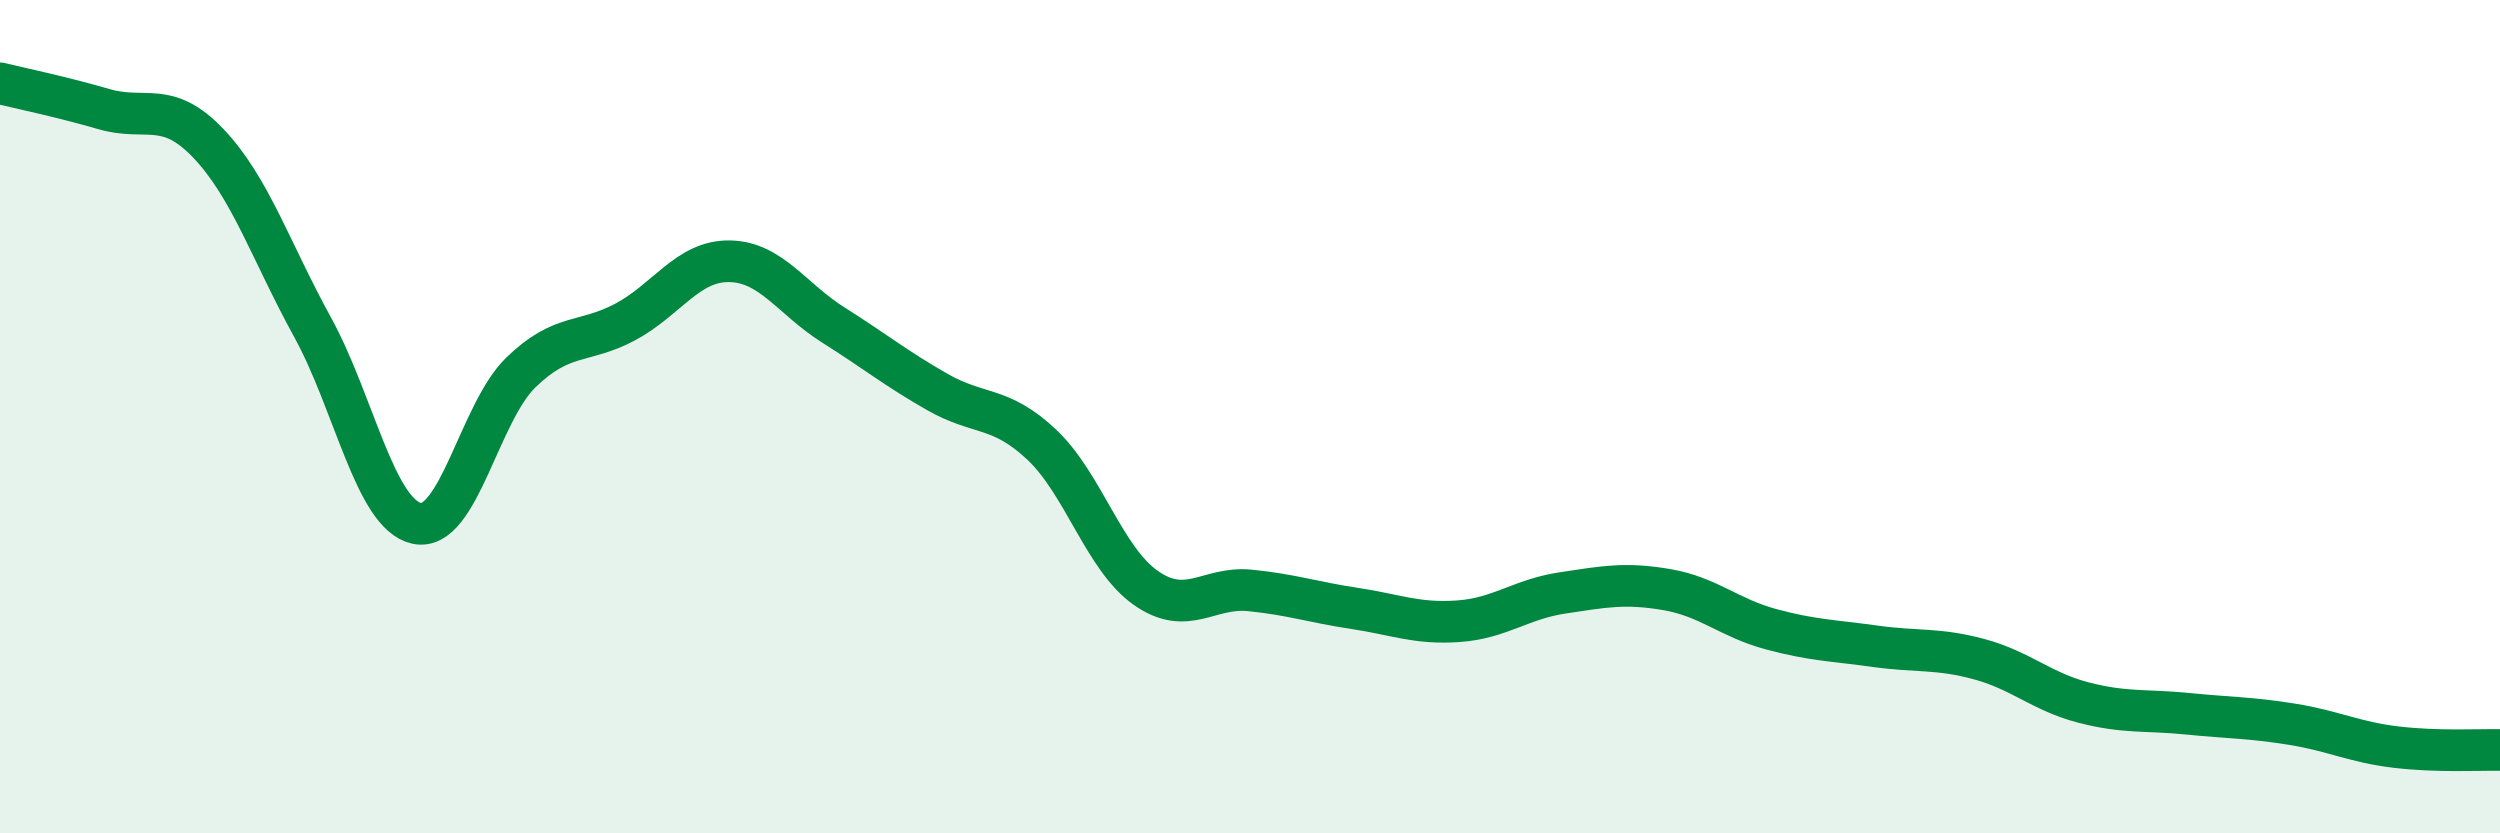
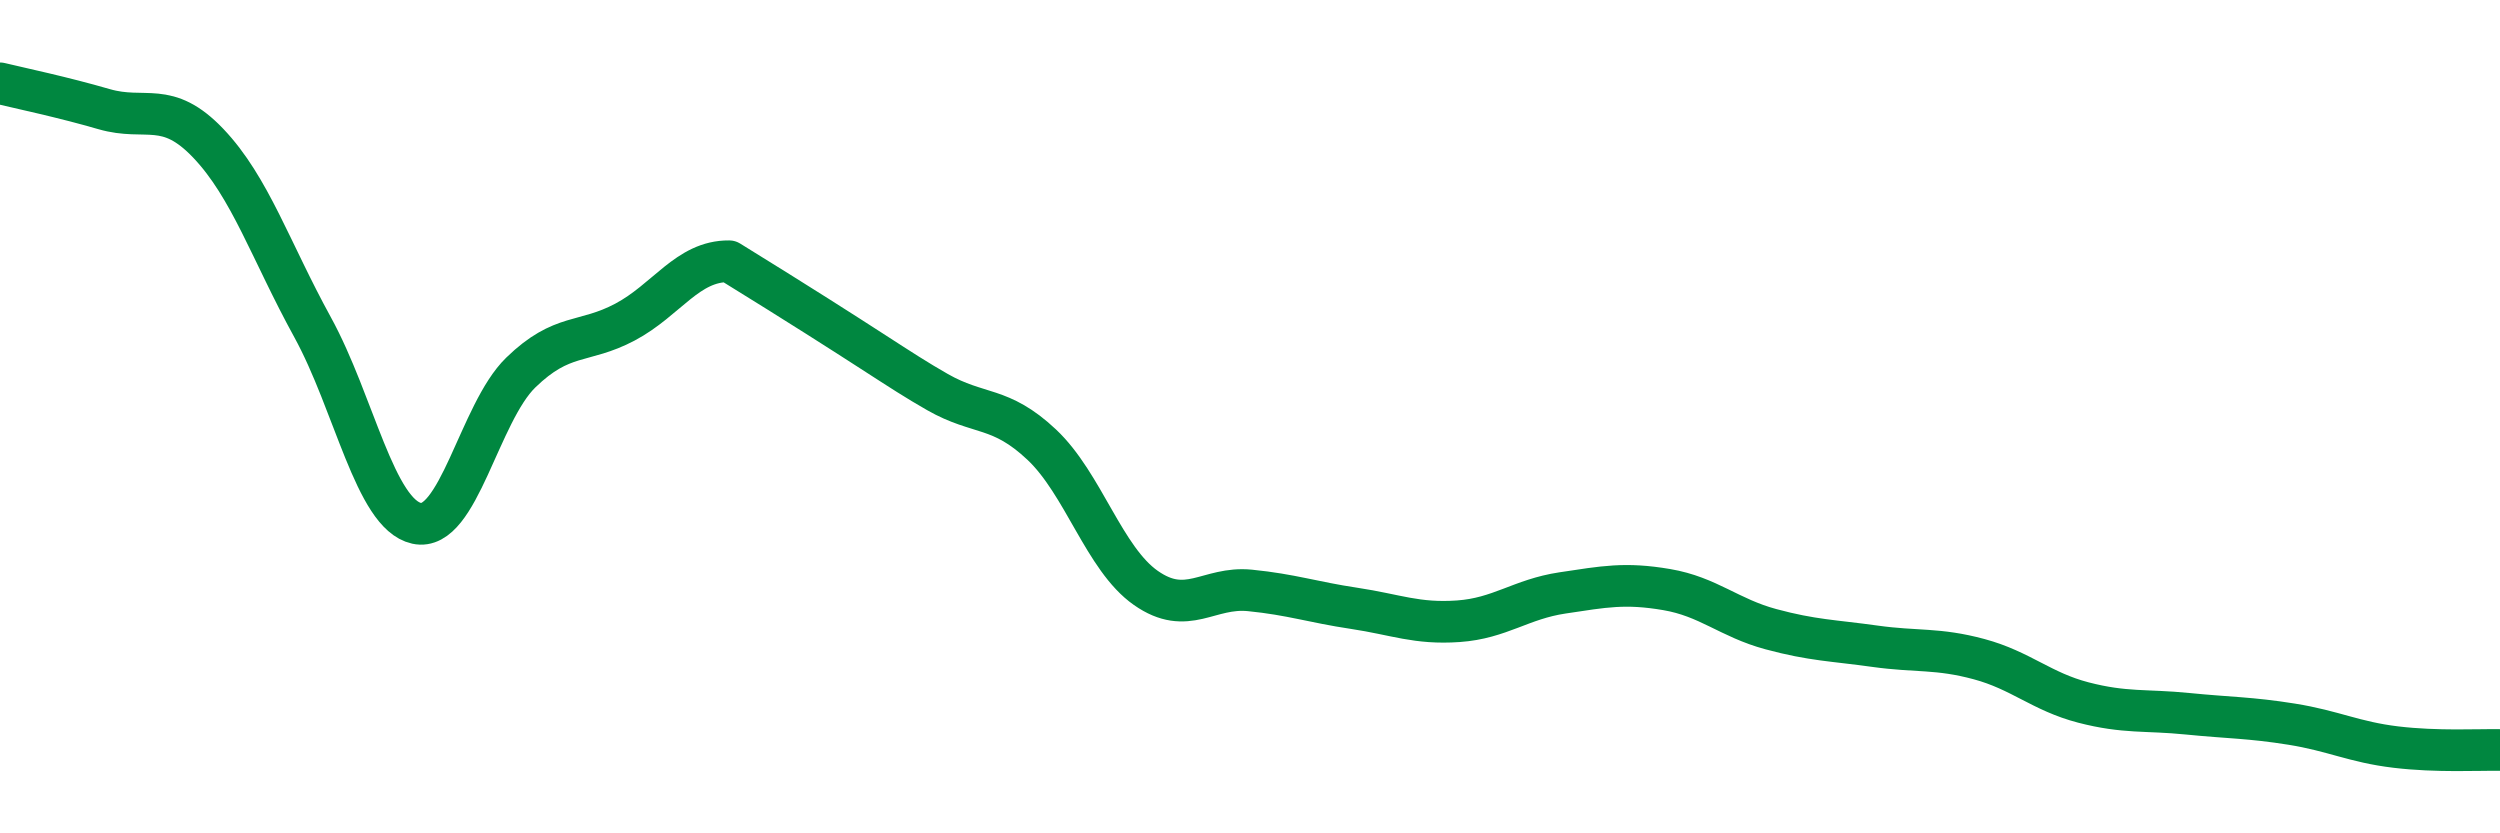
<svg xmlns="http://www.w3.org/2000/svg" width="60" height="20" viewBox="0 0 60 20">
-   <path d="M 0,2 C 0.5,2.12 1.5,2.33 2.5,2.62 C 3.5,2.91 4,2.39 5,3.44 C 6,4.49 6.5,6.03 7.5,7.85 C 8.5,9.67 9,12.34 10,12.56 C 11,12.78 11.5,9.91 12.5,8.94 C 13.5,7.97 14,8.26 15,7.73 C 16,7.2 16.5,6.26 17.5,6.27 C 18.5,6.28 19,7.17 20,7.8 C 21,8.43 21.5,8.84 22.5,9.41 C 23.5,9.98 24,9.73 25,10.67 C 26,11.61 26.5,13.41 27.5,14.11 C 28.5,14.81 29,14.07 30,14.17 C 31,14.27 31.5,14.45 32.5,14.6 C 33.5,14.75 34,14.98 35,14.91 C 36,14.84 36.5,14.38 37.5,14.23 C 38.5,14.08 39,13.98 40,14.15 C 41,14.32 41.5,14.83 42.5,15.1 C 43.5,15.37 44,15.37 45,15.51 C 46,15.65 46.5,15.55 47.5,15.82 C 48.5,16.09 49,16.6 50,16.86 C 51,17.12 51.5,17.03 52.5,17.13 C 53.5,17.23 54,17.22 55,17.38 C 56,17.54 56.5,17.81 57.5,17.93 C 58.5,18.05 59.5,17.99 60,18L60 20L0 20Z" fill="#008740" opacity="0.1" stroke-linecap="round" stroke-linejoin="round" />
-   <path d="M 0,2 C 0.5,2.12 1.5,2.33 2.5,2.62 C 3.5,2.91 4,2.39 5,3.44 C 6,4.49 6.5,6.03 7.5,7.85 C 8.5,9.67 9,12.34 10,12.56 C 11,12.78 11.5,9.91 12.5,8.94 C 13.5,7.97 14,8.26 15,7.73 C 16,7.2 16.5,6.26 17.5,6.27 C 18.5,6.28 19,7.17 20,7.8 C 21,8.43 21.5,8.84 22.5,9.41 C 23.5,9.98 24,9.73 25,10.67 C 26,11.61 26.5,13.41 27.5,14.11 C 28.5,14.81 29,14.07 30,14.17 C 31,14.27 31.5,14.45 32.5,14.6 C 33.5,14.75 34,14.98 35,14.91 C 36,14.84 36.5,14.38 37.5,14.23 C 38.5,14.08 39,13.98 40,14.15 C 41,14.32 41.5,14.83 42.5,15.1 C 43.5,15.37 44,15.37 45,15.51 C 46,15.65 46.5,15.55 47.5,15.82 C 48.5,16.09 49,16.6 50,16.86 C 51,17.12 51.5,17.03 52.5,17.13 C 53.5,17.23 54,17.22 55,17.38 C 56,17.54 56.5,17.81 57.5,17.93 C 58.5,18.05 59.5,17.99 60,18" stroke="#008740" stroke-width="1" fill="none" stroke-linecap="round" stroke-linejoin="round" />
+   <path d="M 0,2 C 0.5,2.12 1.5,2.33 2.5,2.62 C 3.5,2.91 4,2.39 5,3.44 C 6,4.49 6.5,6.03 7.5,7.85 C 8.5,9.67 9,12.34 10,12.56 C 11,12.78 11.5,9.91 12.5,8.94 C 13.5,7.97 14,8.26 15,7.73 C 16,7.2 16.5,6.26 17.5,6.27 C 21,8.43 21.5,8.84 22.5,9.41 C 23.5,9.98 24,9.73 25,10.67 C 26,11.61 26.5,13.41 27.5,14.11 C 28.5,14.81 29,14.07 30,14.17 C 31,14.27 31.5,14.45 32.5,14.6 C 33.5,14.75 34,14.98 35,14.91 C 36,14.84 36.5,14.38 37.5,14.23 C 38.5,14.08 39,13.98 40,14.15 C 41,14.32 41.5,14.83 42.5,15.1 C 43.5,15.37 44,15.37 45,15.51 C 46,15.65 46.5,15.55 47.5,15.82 C 48.5,16.09 49,16.6 50,16.86 C 51,17.12 51.5,17.03 52.5,17.13 C 53.5,17.23 54,17.22 55,17.38 C 56,17.54 56.5,17.81 57.5,17.93 C 58.5,18.05 59.5,17.99 60,18" stroke="#008740" stroke-width="1" fill="none" stroke-linecap="round" stroke-linejoin="round" />
</svg>